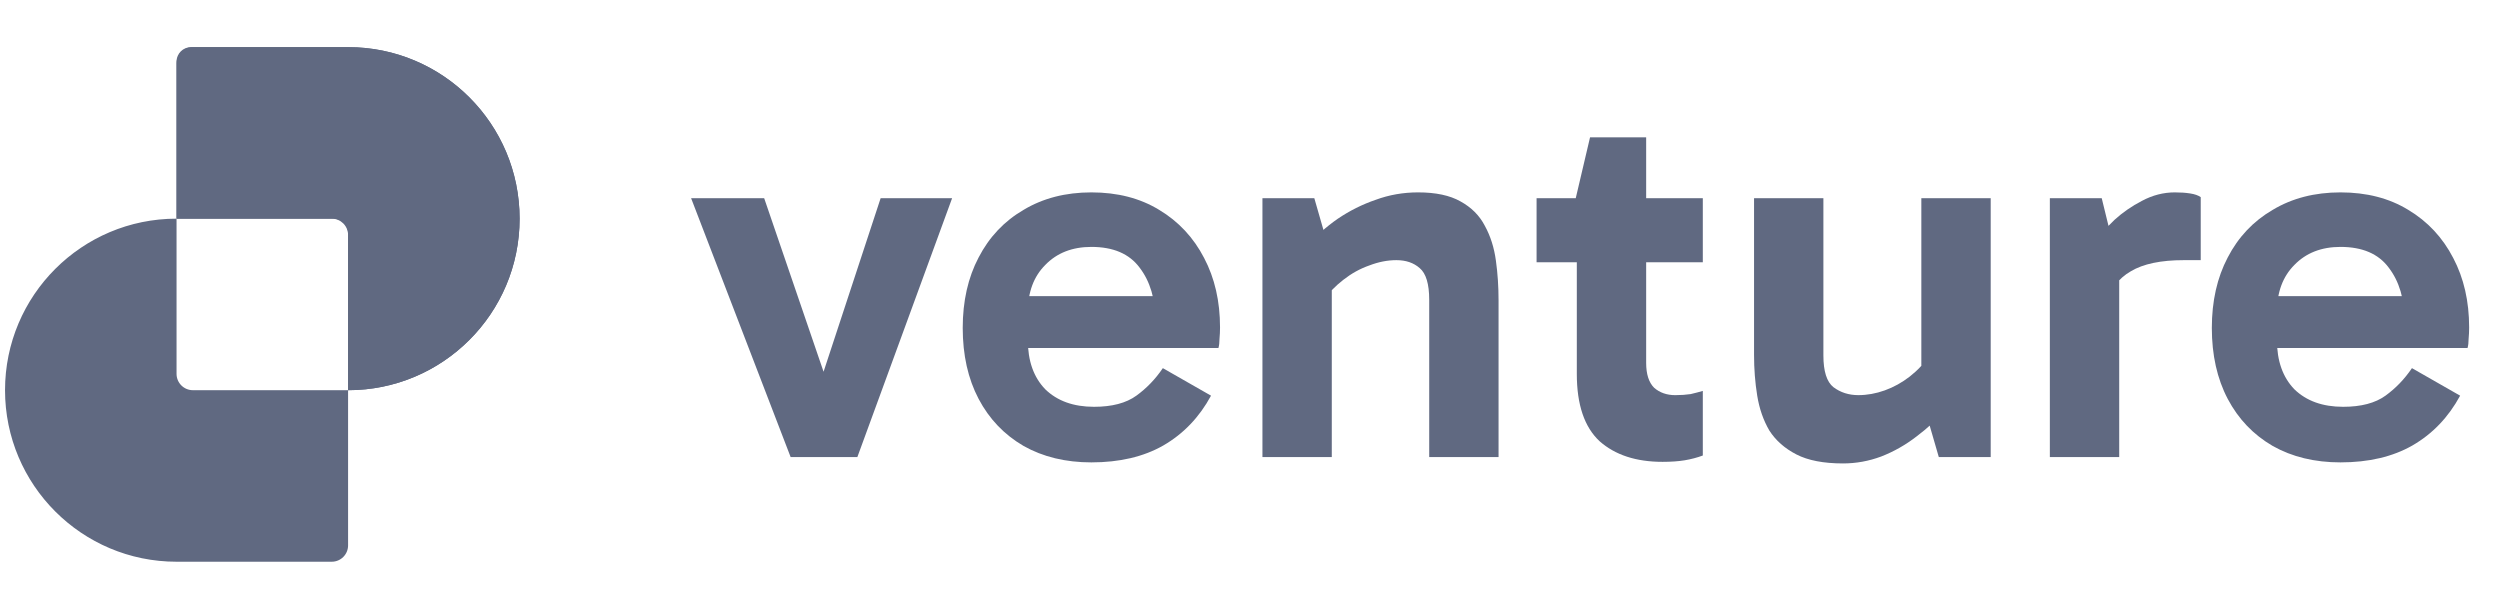
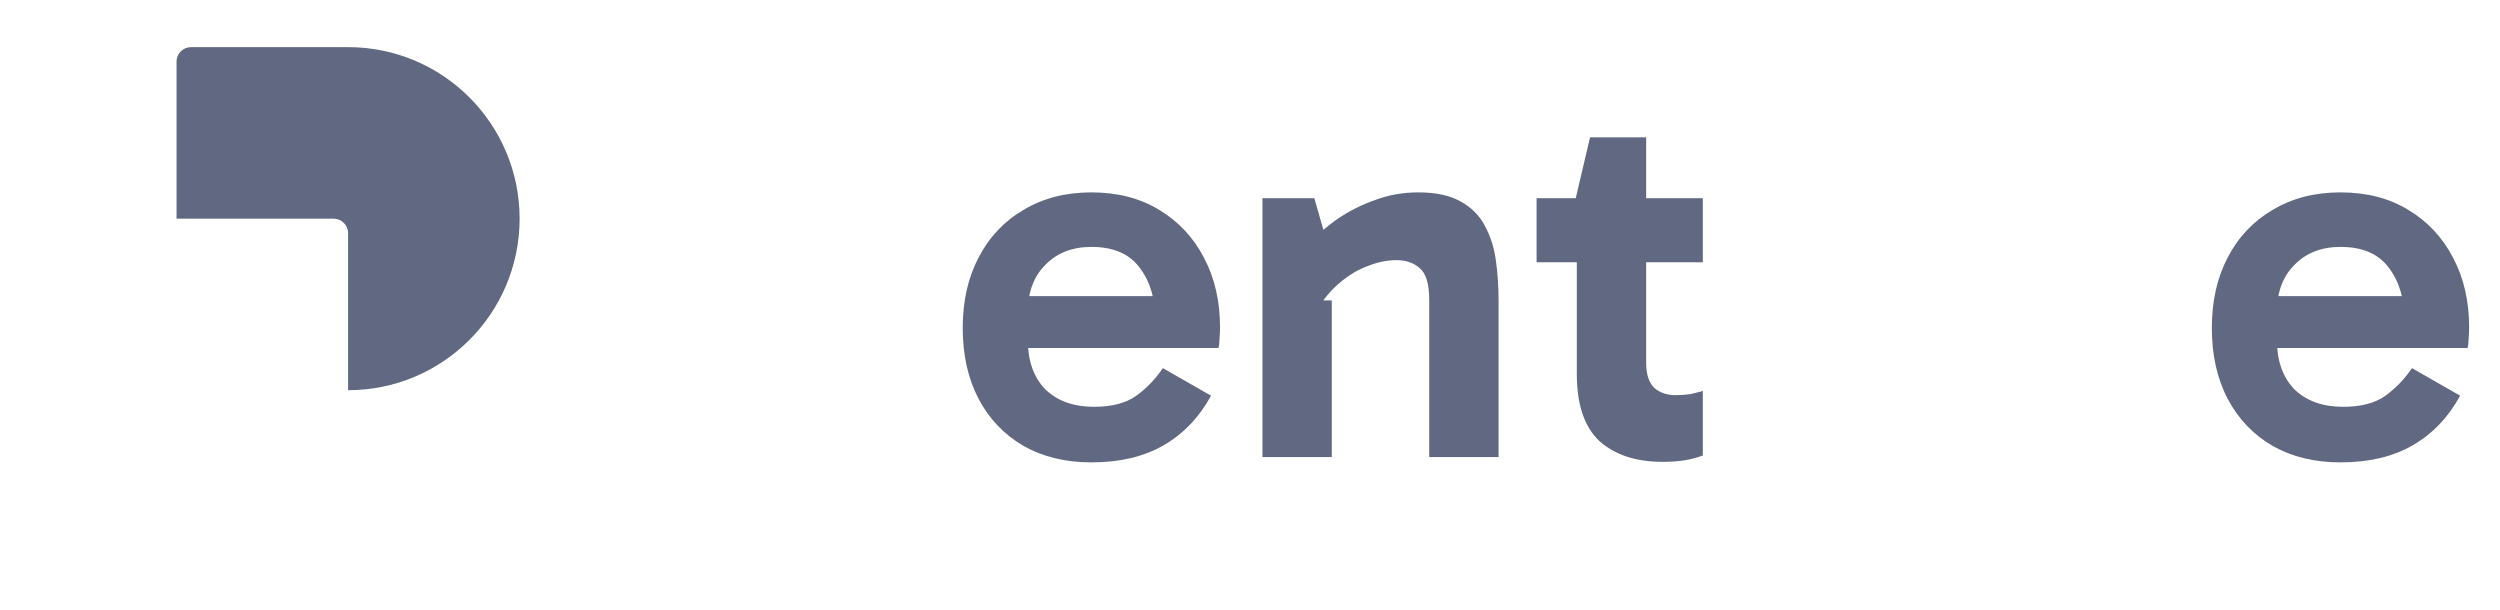
<svg xmlns="http://www.w3.org/2000/svg" width="168" height="41" viewBox="0 0 168 41" fill="none">
  <path d="M157.28 31.072C155.549 31.072 154.031 30.704 152.727 29.969C151.422 29.21 150.414 28.155 149.702 26.803C148.991 25.451 148.635 23.862 148.635 22.035C148.635 20.233 148.991 18.656 149.702 17.304C150.414 15.928 151.422 14.861 152.727 14.102C154.031 13.319 155.549 12.928 157.28 12.928C159.036 12.928 160.554 13.319 161.834 14.102C163.139 14.884 164.147 15.964 164.858 17.339C165.57 18.691 165.926 20.245 165.926 22C165.926 22.261 165.914 22.522 165.89 22.783C165.89 23.02 165.866 23.221 165.819 23.387H152.442V19.901H162.297L161.585 21.573C161.585 20.102 161.23 18.905 160.518 17.98C159.83 17.055 158.751 16.592 157.28 16.592C156 16.592 154.968 16.995 154.185 17.802C153.403 18.584 153.011 19.64 153.011 20.968V22.854C153.011 24.253 153.403 25.356 154.185 26.163C154.992 26.945 156.083 27.337 157.458 27.337C158.668 27.337 159.617 27.087 160.305 26.589C160.992 26.091 161.585 25.475 162.083 24.739L165.321 26.589C164.538 28.036 163.471 29.151 162.119 29.934C160.791 30.693 159.178 31.072 157.28 31.072Z" fill="#606981" />
-   <path d="M141.236 13.319L142.411 18.122V30.716H137.75V13.319H141.236ZM141.45 20.506L140.596 20.114V16.557L140.916 16.165C141.177 15.738 141.569 15.276 142.09 14.778C142.636 14.28 143.253 13.853 143.94 13.497C144.652 13.117 145.387 12.928 146.146 12.928C146.526 12.928 146.87 12.951 147.178 12.999C147.486 13.046 147.723 13.129 147.889 13.248V17.482H146.751C145.209 17.482 144.023 17.731 143.193 18.229C142.363 18.703 141.782 19.462 141.45 20.506Z" fill="#606981" />
-   <path d="M123.849 31.143C122.544 31.143 121.501 30.941 120.718 30.538C119.935 30.134 119.33 29.601 118.903 28.937C118.5 28.249 118.227 27.466 118.085 26.589C117.943 25.711 117.872 24.798 117.872 23.849V13.318H122.532V23.885C122.532 24.952 122.758 25.664 123.208 26.019C123.683 26.375 124.24 26.553 124.88 26.553C125.473 26.553 126.066 26.446 126.659 26.233C127.252 26.019 127.81 25.711 128.331 25.308C128.877 24.881 129.328 24.395 129.683 23.849L130.253 26.304H129.114V13.318H133.775V30.716H130.288L129.328 27.407L130.822 27.442C130.229 28.13 129.553 28.759 128.794 29.328C128.059 29.897 127.264 30.348 126.41 30.68C125.58 30.988 124.726 31.143 123.849 31.143Z" fill="#606981" />
  <path d="M111.725 31.036C109.946 31.036 108.535 30.574 107.491 29.649C106.472 28.7 105.962 27.194 105.962 25.131V13.532L105.89 13.319L106.851 9.228H110.622V24.384C110.622 25.142 110.8 25.7 111.156 26.056C111.535 26.388 112.01 26.554 112.579 26.554C112.958 26.554 113.302 26.53 113.611 26.483C113.919 26.411 114.192 26.34 114.429 26.269V30.61C114.049 30.752 113.646 30.858 113.219 30.93C112.792 31.001 112.294 31.036 111.725 31.036ZM103.258 17.624V13.319H114.429V17.624H103.258Z" fill="#606981" />
-   <path d="M95.295 12.928C96.481 12.928 97.43 13.129 98.142 13.533C98.877 13.936 99.422 14.481 99.778 15.169C100.158 15.857 100.407 16.64 100.525 17.517C100.644 18.371 100.703 19.261 100.703 20.186V30.716H96.043V20.15C96.043 19.083 95.829 18.371 95.402 18.015C94.999 17.66 94.477 17.482 93.837 17.482C93.244 17.482 92.639 17.6 92.022 17.837C91.406 18.051 90.825 18.371 90.279 18.798C89.757 19.201 89.306 19.664 88.927 20.186L88.322 17.766H89.496V30.716H84.836V13.319H88.322L89.283 16.663L87.789 16.592C88.405 15.881 89.105 15.252 89.888 14.707C90.694 14.161 91.548 13.734 92.449 13.426C93.35 13.094 94.299 12.928 95.295 12.928Z" fill="#606981" />
+   <path d="M95.295 12.928C96.481 12.928 97.43 13.129 98.142 13.533C98.877 13.936 99.422 14.481 99.778 15.169C100.158 15.857 100.407 16.64 100.525 17.517C100.644 18.371 100.703 19.261 100.703 20.186V30.716H96.043V20.15C96.043 19.083 95.829 18.371 95.402 18.015C94.999 17.66 94.477 17.482 93.837 17.482C93.244 17.482 92.639 17.6 92.022 17.837C91.406 18.051 90.825 18.371 90.279 18.798C89.757 19.201 89.306 19.664 88.927 20.186H89.496V30.716H84.836V13.319H88.322L89.283 16.663L87.789 16.592C88.405 15.881 89.105 15.252 89.888 14.707C90.694 14.161 91.548 13.734 92.449 13.426C93.35 13.094 94.299 12.928 95.295 12.928Z" fill="#606981" />
  <path d="M73.34 31.072C71.609 31.072 70.091 30.704 68.786 29.969C67.482 29.21 66.474 28.155 65.762 26.803C65.051 25.451 64.695 23.862 64.695 22.035C64.695 20.233 65.051 18.656 65.762 17.304C66.474 15.928 67.482 14.861 68.786 14.102C70.091 13.319 71.609 12.928 73.34 12.928C75.096 12.928 76.613 13.319 77.894 14.102C79.199 14.884 80.207 15.964 80.918 17.339C81.63 18.691 81.986 20.245 81.986 22C81.986 22.261 81.974 22.522 81.95 22.783C81.95 23.02 81.926 23.221 81.879 23.387H68.502V19.901H78.357L77.645 21.573C77.645 20.102 77.289 18.905 76.578 17.98C75.89 17.055 74.811 16.592 73.34 16.592C72.059 16.592 71.028 16.995 70.245 17.802C69.462 18.584 69.071 19.64 69.071 20.968V22.854C69.071 24.253 69.462 25.356 70.245 26.163C71.052 26.945 72.142 27.337 73.518 27.337C74.728 27.337 75.677 27.087 76.364 26.589C77.052 26.091 77.645 25.475 78.143 24.739L81.381 26.589C80.598 28.036 79.531 29.151 78.179 29.934C76.851 30.693 75.238 31.072 73.34 31.072Z" fill="#606981" />
-   <path d="M63.982 13.318L57.614 30.716H53.131L46.442 13.318H51.352L55.906 26.624H54.803L59.179 13.318H63.982Z" fill="#606981" />
-   <path fill-rule="evenodd" clip-rule="evenodd" d="M12.962 3.167C12.356 3.167 11.864 3.659 11.864 4.265V14.694H11.864C5.498 14.694 0.338 19.854 0.338 26.221C0.338 32.587 5.498 37.748 11.864 37.748H22.294C22.9 37.748 23.391 37.256 23.391 36.65L23.391 26.221C29.758 26.221 34.918 21.06 34.918 14.694C34.918 8.328 29.758 3.167 23.391 3.167H12.962ZM23.391 26.221H12.962C12.356 26.221 11.864 25.729 11.864 25.123V14.694H22.294C22.9 14.694 23.391 15.185 23.391 15.791L23.391 26.221Z" fill="#606981" />
  <path d="M12.839 3.167C12.301 3.167 11.864 3.603 11.864 4.141L11.864 14.694H22.417C22.955 14.694 23.391 15.13 23.391 15.668L23.391 26.221C29.758 26.221 34.918 21.06 34.918 14.694C34.918 8.328 29.758 3.167 23.391 3.167H12.839Z" fill="#606981" />
</svg>